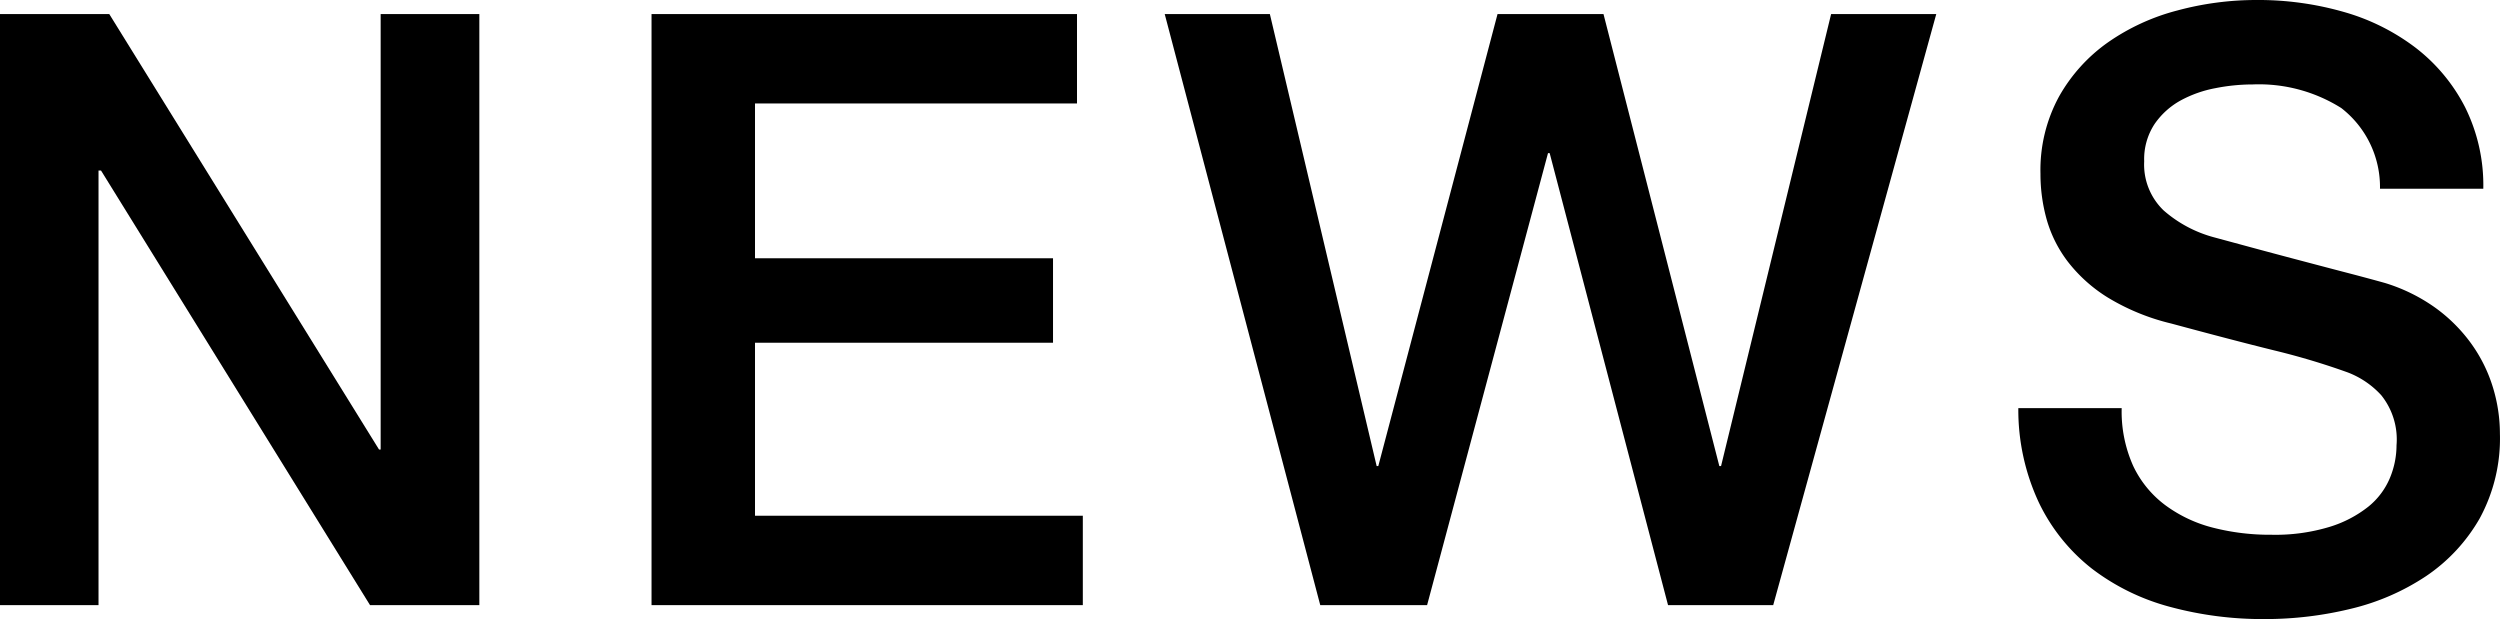
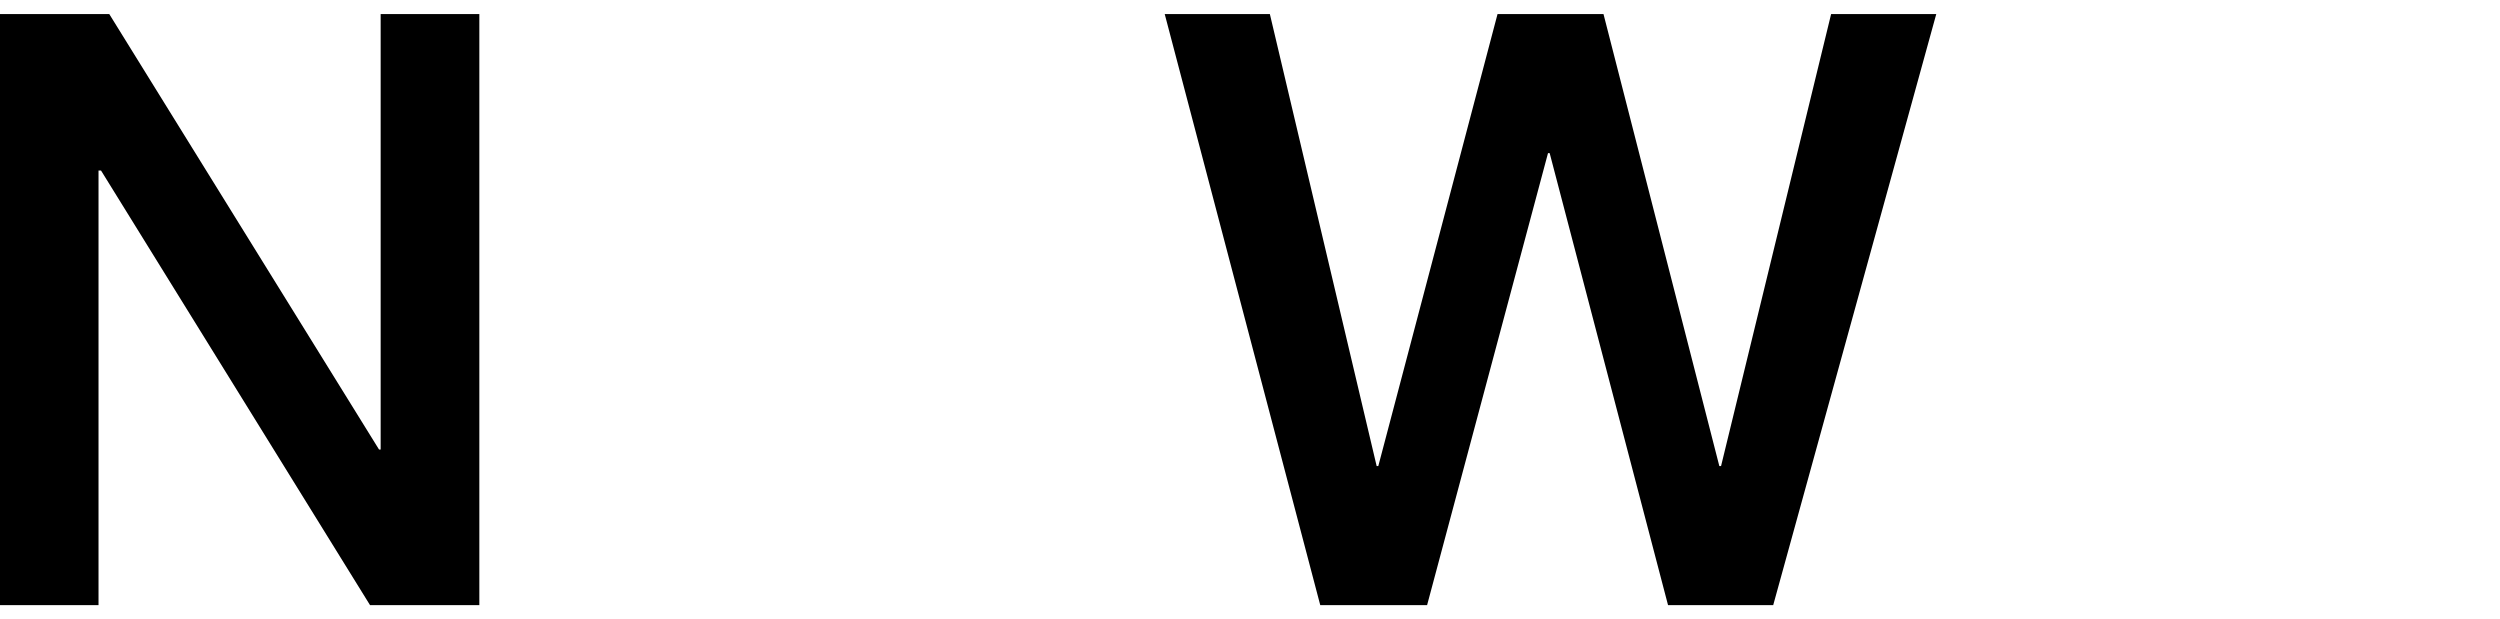
<svg xmlns="http://www.w3.org/2000/svg" width="61.079" height="15.128" viewBox="0 0 61.079 15.128">
  <defs>
    <clipPath id="a">
      <rect width="61.079" height="15.128" transform="translate(0 0)" fill="none" />
    </clipPath>
  </defs>
  <g transform="translate(0 0)">
-     <path d="M9.3.344V10.982h-.04L2.67.344H0V14.785H2.407V4.166h.061L9.041,14.785h2.67V.344Z" />
-     <path d="M15.918.344V14.785H26.455V12.6H18.446V8.373h7.281V6.31H18.446V2.528h7.867V.344Z" />
+     <path d="M9.3.344V10.982h-.04L2.67.344H0V14.785H2.407V4.166h.061L9.041,14.785h2.67V.344" />
    <path d="M44.737.344,42.048,11.387h-.042L39.176.344H36.587L33.674,11.387h-.04L31.025.344H28.456l3.8,14.441h2.61L37.82,3.742h.041l2.892,11.043h2.569L47.306.344Z" />
    <g clip-path="url(#a)">
-       <path d="M51.836,9.971a3.244,3.244,0,0,0,.283,1.416,2.555,2.555,0,0,0,.789.96,3.344,3.344,0,0,0,1.163.546,5.6,5.6,0,0,0,1.426.172,4.552,4.552,0,0,0,1.416-.192,2.866,2.866,0,0,0,.95-.495,1.785,1.785,0,0,0,.526-.7,2.086,2.086,0,0,0,.162-.8,1.725,1.725,0,0,0-.374-1.223,2.145,2.145,0,0,0-.82-.557,17.4,17.4,0,0,0-1.79-.536q-1.02-.252-2.517-.657A5.4,5.4,0,0,1,51.5,7.271a3.679,3.679,0,0,1-.981-.88,3.084,3.084,0,0,1-.516-1.031,4.109,4.109,0,0,1-.151-1.113,3.752,3.752,0,0,1,.455-1.891,4.041,4.041,0,0,1,1.2-1.325,5.28,5.28,0,0,1,1.7-.778A7.414,7.414,0,0,1,55.133,0a7.574,7.574,0,0,1,2.134.293,5.267,5.267,0,0,1,1.759.88,4.311,4.311,0,0,1,1.2,1.446,4.281,4.281,0,0,1,.445,1.992H58.147A2.44,2.44,0,0,0,57.2,2.639a3.776,3.776,0,0,0-2.164-.576,4.7,4.7,0,0,0-.91.091,2.9,2.9,0,0,0-.849.3,1.867,1.867,0,0,0-.638.577,1.56,1.56,0,0,0-.253.91,1.552,1.552,0,0,0,.475,1.2A3.074,3.074,0,0,0,54.1,5.8l.636.172q.557.152,1.244.334c.458.121.907.24,1.345.354s.752.2.941.253a4.242,4.242,0,0,1,1.234.607,3.878,3.878,0,0,1,.879.879,3.658,3.658,0,0,1,.526,1.062,3.876,3.876,0,0,1,.172,1.133,4.088,4.088,0,0,1-.495,2.073,4.228,4.228,0,0,1-1.305,1.406,5.692,5.692,0,0,1-1.84.8,8.835,8.835,0,0,1-2.1.252,8.669,8.669,0,0,1-2.326-.3,5.445,5.445,0,0,1-1.9-.93,4.548,4.548,0,0,1-1.294-1.608,5.341,5.341,0,0,1-.506-2.316Z" />
-     </g>
+       </g>
  </g>
</svg>